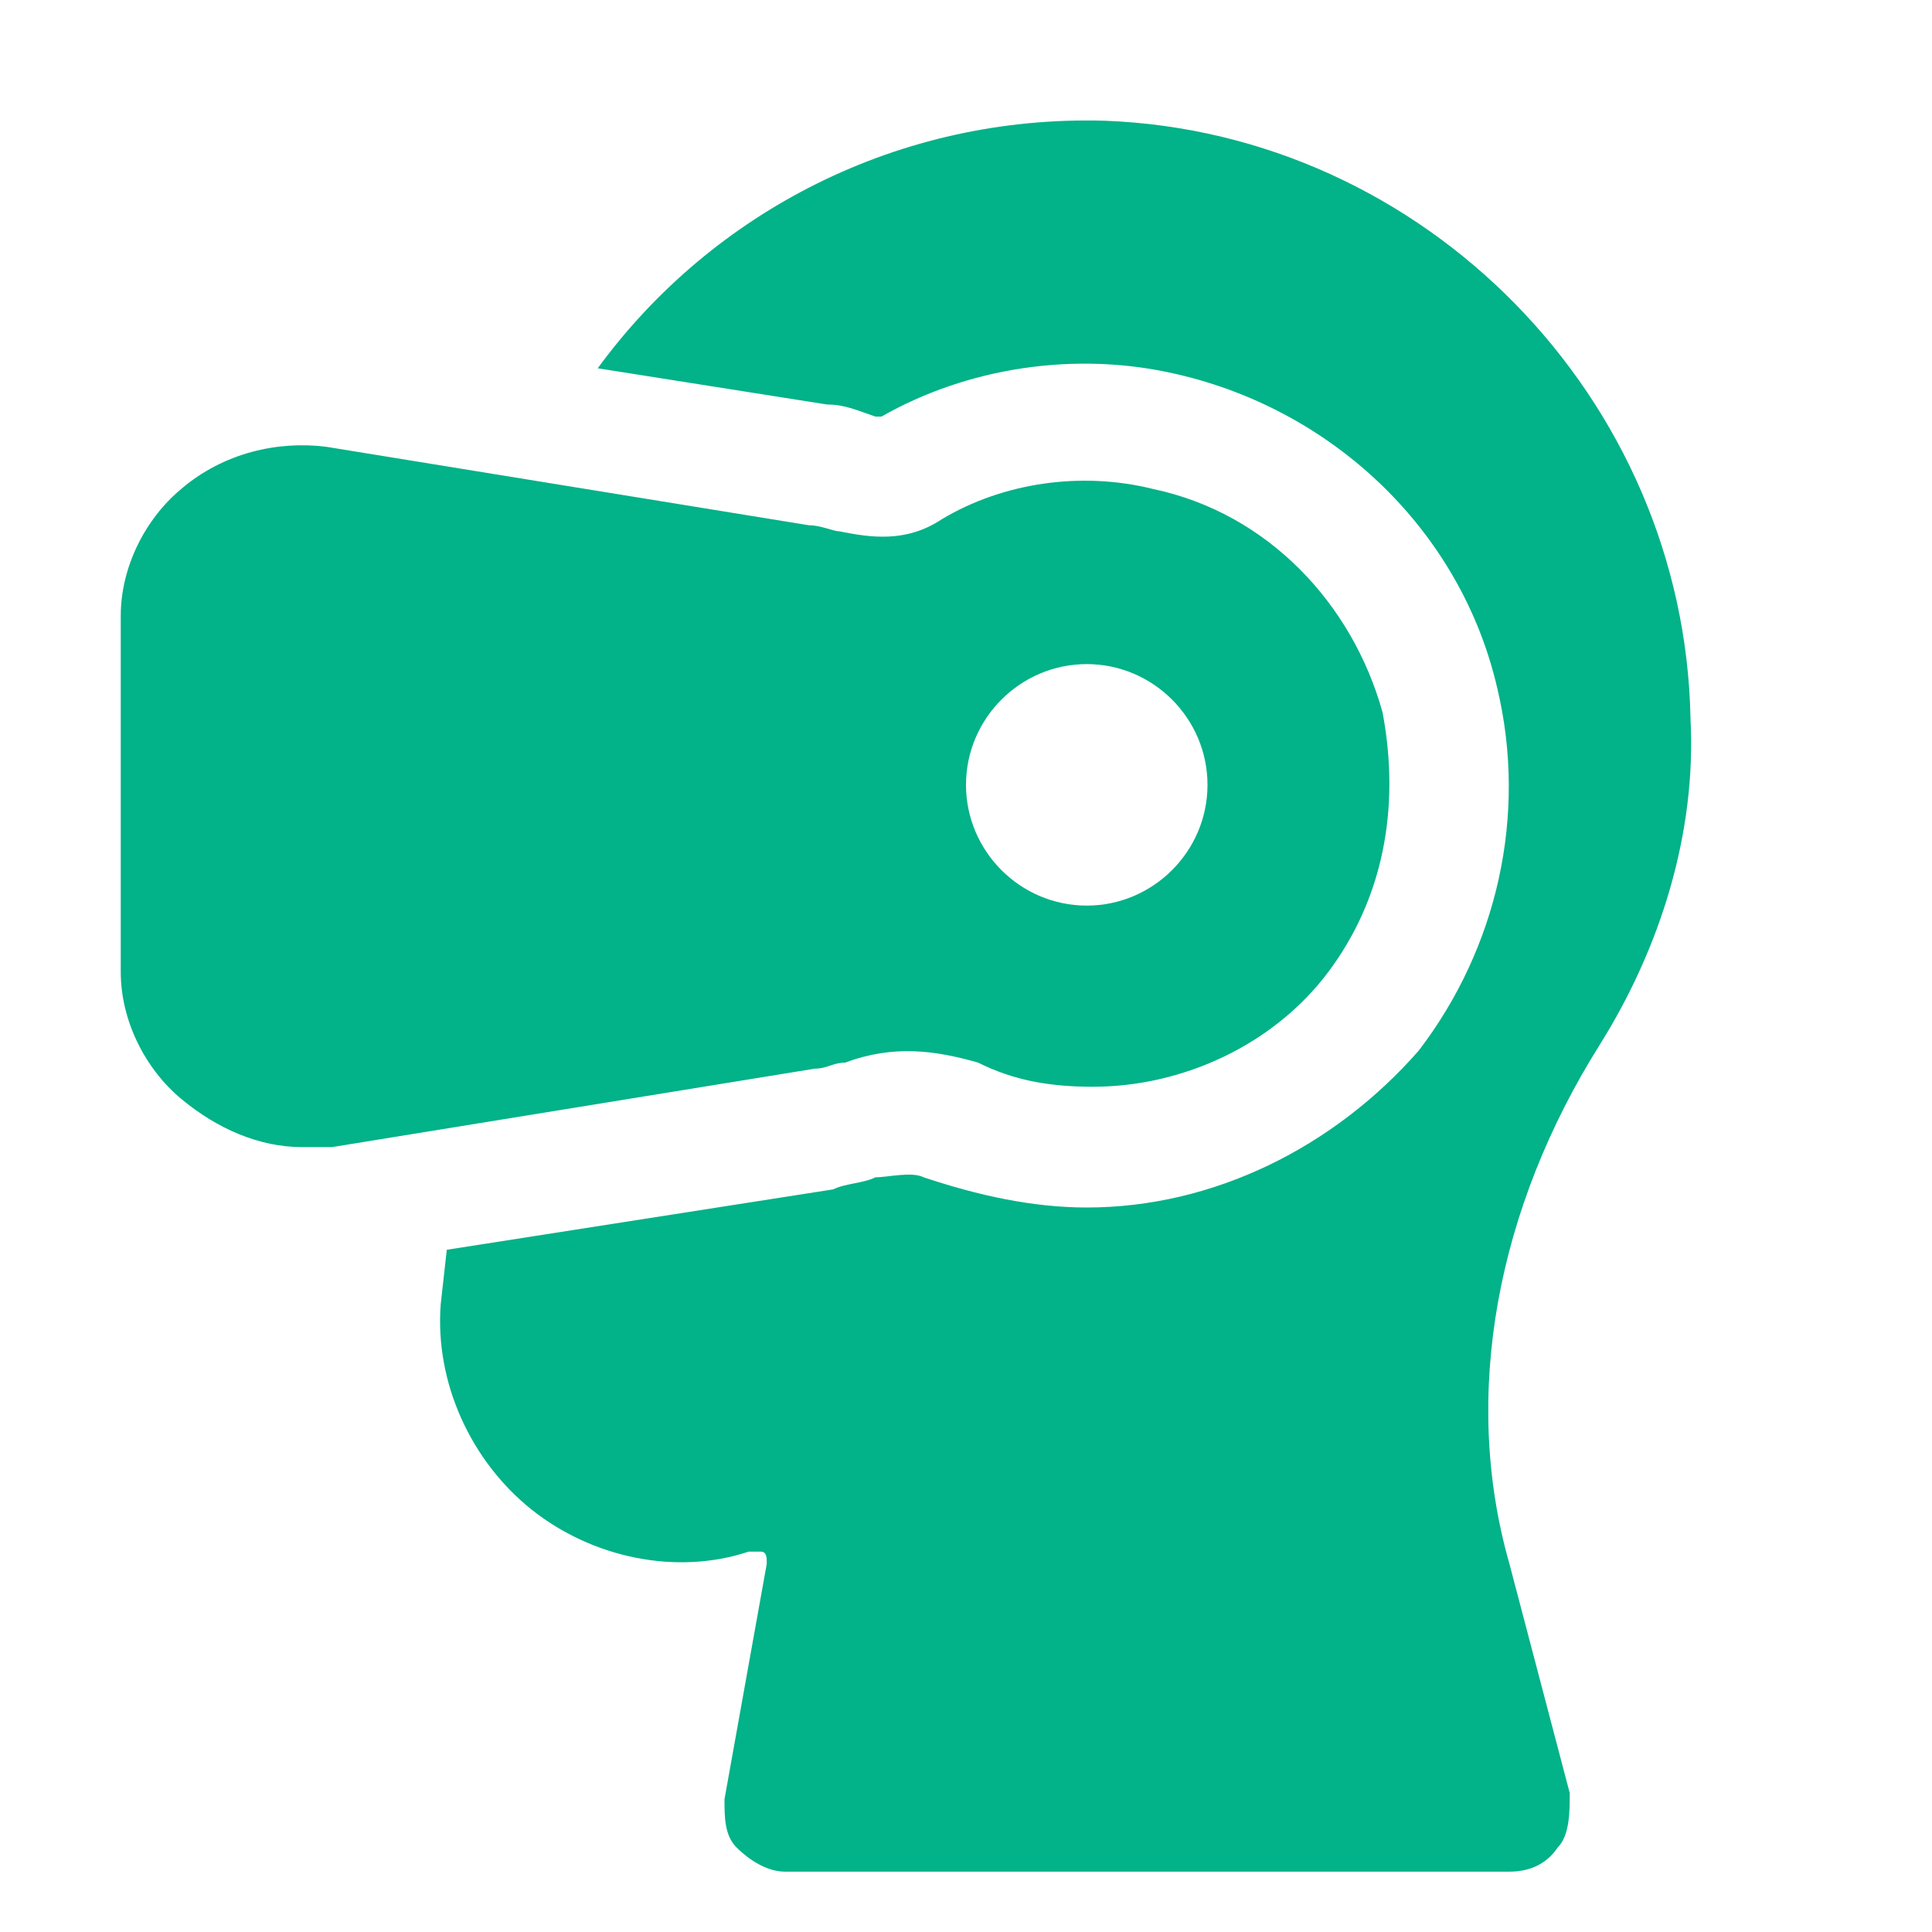
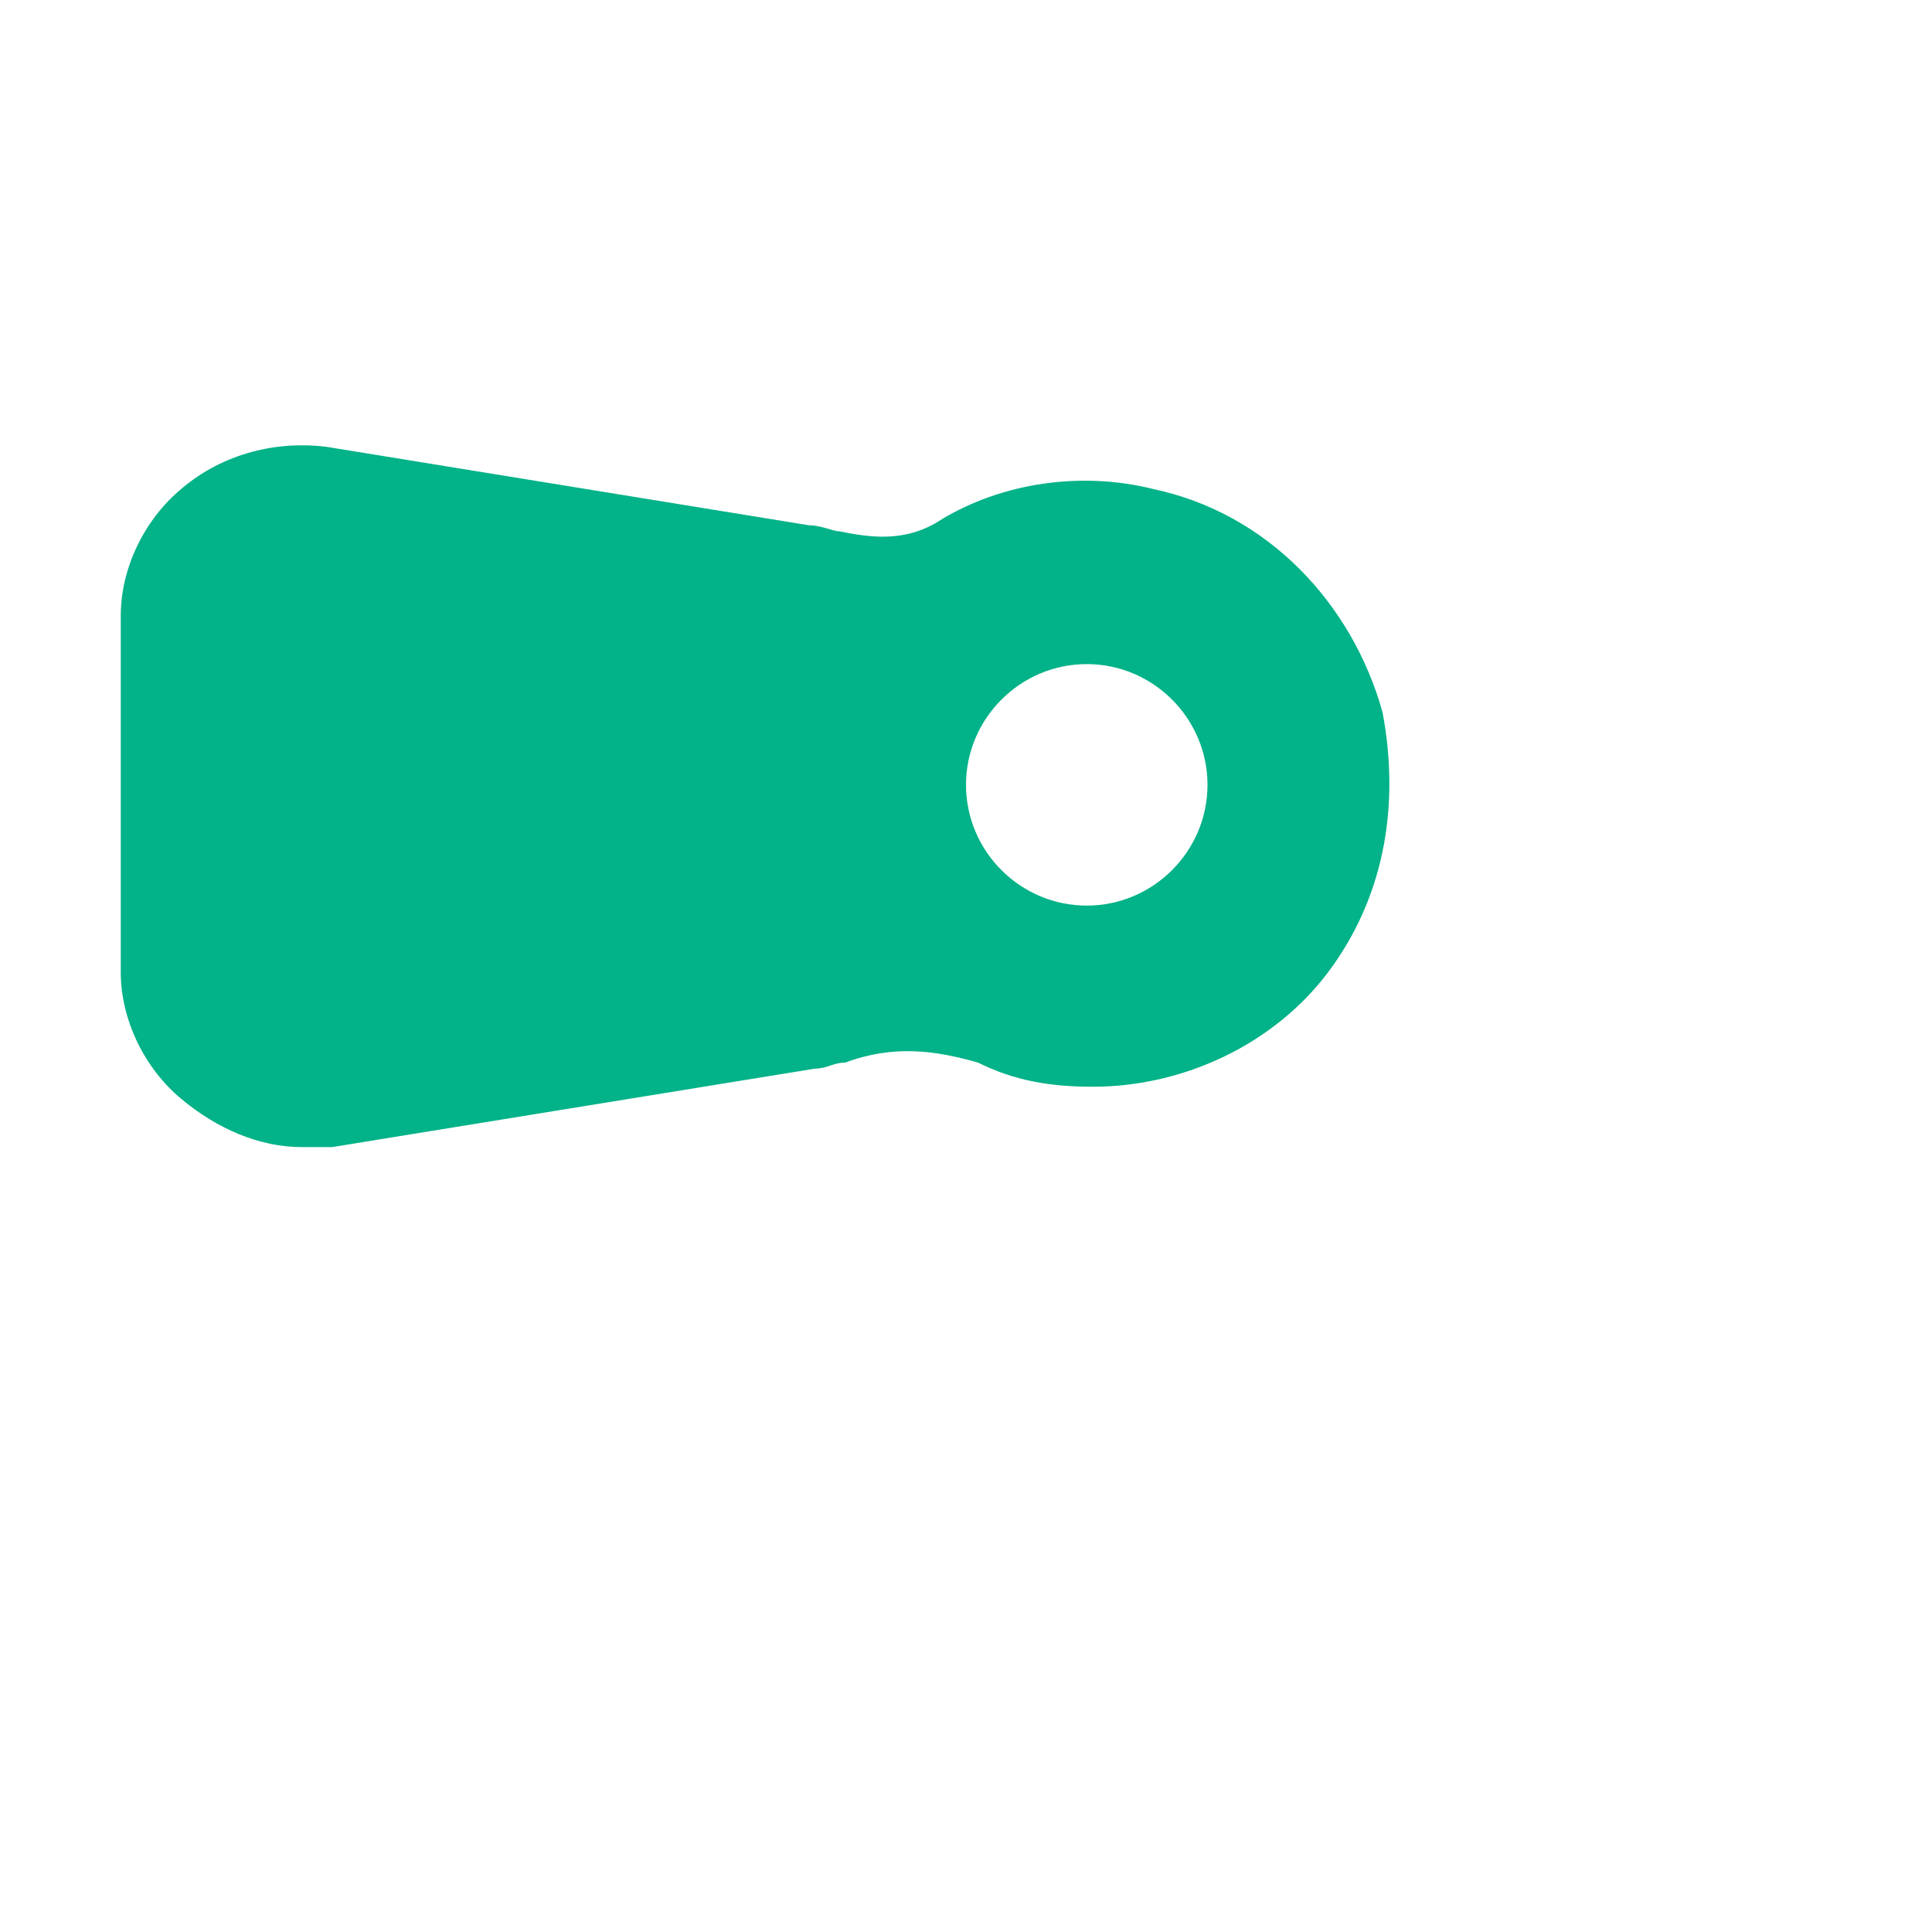
<svg xmlns="http://www.w3.org/2000/svg" width="42" height="42" viewBox="0 0 42 42" fill="none">
  <path d="M30.056 15.487C29.4 13.125 27.562 11.156 25.069 10.631C23.494 10.237 21.788 10.5 20.475 11.287C19.688 11.812 18.9 11.681 18.244 11.55C18.113 11.55 17.85 11.419 17.587 11.419L7.088 9.712C6.037 9.581 4.856 9.844 3.938 10.631C3.15 11.287 2.625 12.337 2.625 13.387V21.131C2.625 22.181 3.15 23.231 3.938 23.887C4.725 24.544 5.644 24.937 6.562 24.937C6.825 24.937 6.956 24.937 7.219 24.937L17.719 23.231C17.981 23.231 18.113 23.1 18.375 23.1C19.425 22.706 20.344 22.837 21.262 23.1C22.05 23.494 22.837 23.625 23.756 23.625C25.725 23.625 27.694 22.706 28.875 21.131C30.056 19.556 30.45 17.587 30.056 15.487ZM23.625 19.687C22.181 19.687 21 18.506 21 17.062C21 15.619 22.181 14.437 23.625 14.437C25.069 14.437 26.25 15.619 26.25 17.062C26.25 18.506 25.069 19.687 23.625 19.687Z" fill="#02B288" />
-   <path d="M24.019 2.625C19.556 2.494 15.488 4.594 12.994 8.006L17.981 8.794C18.375 8.794 18.638 8.925 19.031 9.056C19.163 9.056 19.163 9.056 19.163 9.056C21 8.006 23.363 7.612 25.594 8.137C29.006 8.925 31.763 11.55 32.55 14.963C33.206 17.719 32.55 20.606 30.844 22.837C29.006 24.938 26.381 26.25 23.625 26.25C22.444 26.25 21.263 25.988 20.081 25.594C19.819 25.462 19.294 25.594 19.031 25.594C18.769 25.725 18.375 25.725 18.113 25.856L9.713 27.169L9.581 28.35C9.45 30.056 10.238 31.762 11.55 32.812C12.863 33.862 14.7 34.256 16.275 33.731C16.406 33.731 16.406 33.731 16.538 33.731C16.669 33.731 16.669 33.862 16.669 33.994L15.75 39.112C15.75 39.506 15.75 39.9 16.013 40.163C16.275 40.425 16.669 40.688 17.063 40.688H32.813C33.206 40.688 33.6 40.556 33.863 40.163C34.125 39.9 34.125 39.375 34.125 38.981L32.813 33.994C31.763 30.319 32.55 26.25 34.781 22.706C36.094 20.606 36.881 18.113 36.75 15.619C36.619 8.662 30.975 2.887 24.019 2.625Z" fill="#02B288" />
</svg>